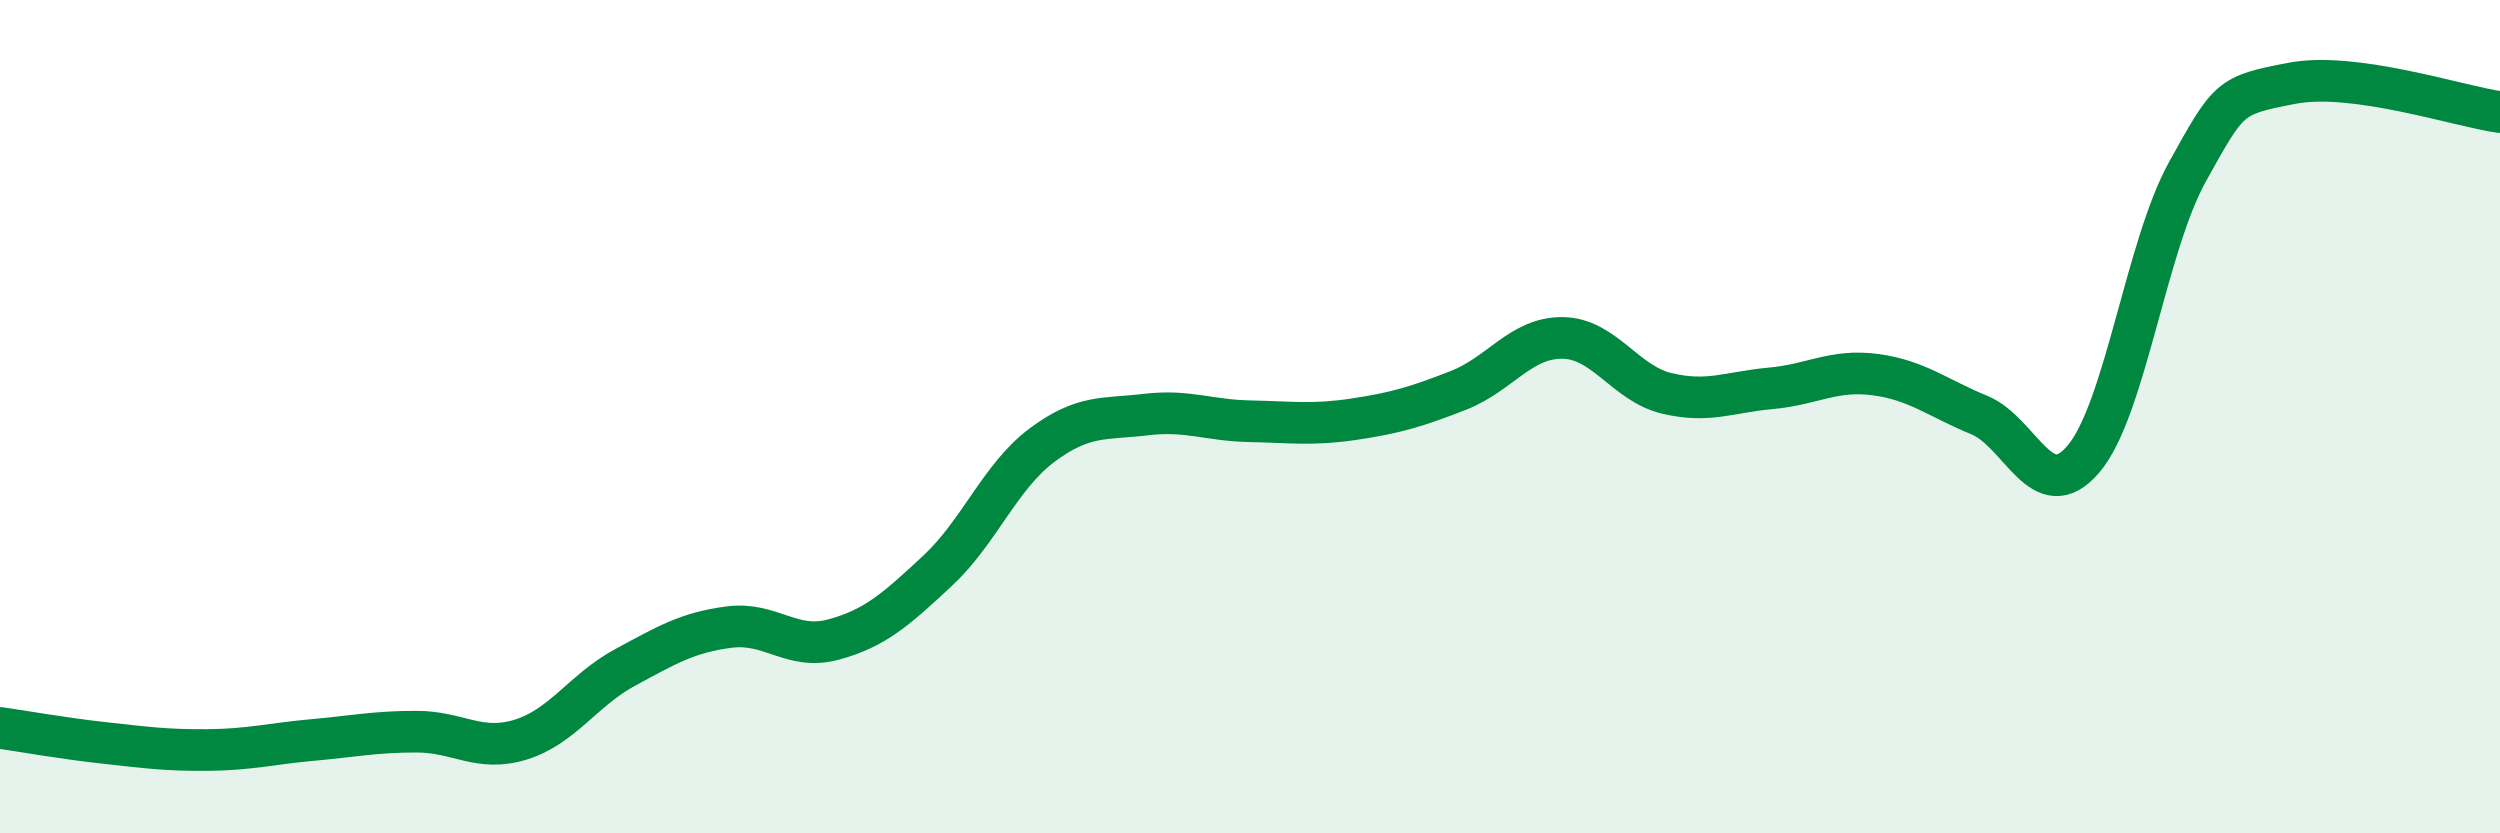
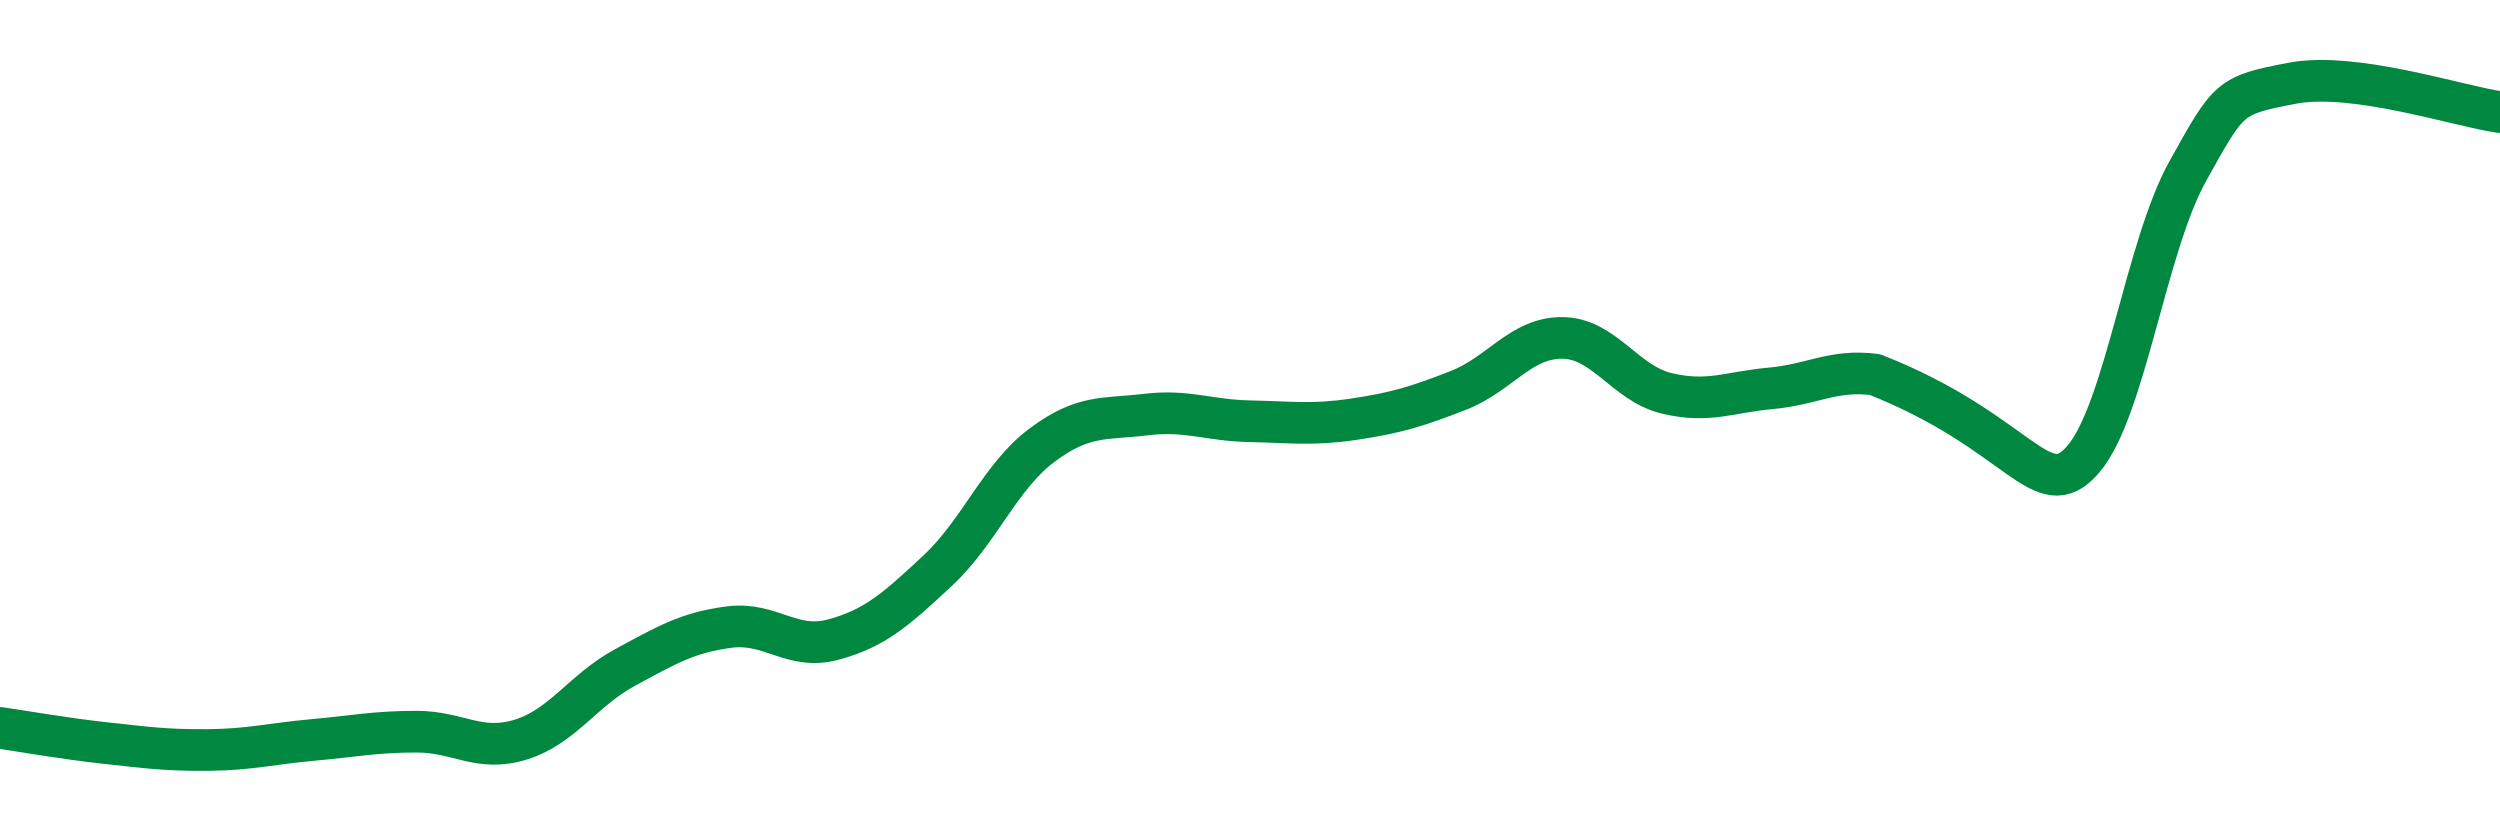
<svg xmlns="http://www.w3.org/2000/svg" width="60" height="20" viewBox="0 0 60 20">
-   <path d="M 0,17.47 C 0.5,17.54 1.5,17.72 2.5,17.83 C 3.5,17.94 4,18.01 5,18 C 6,17.99 6.5,17.85 7.5,17.76 C 8.5,17.67 9,17.56 10,17.56 C 11,17.56 11.5,18.06 12.5,17.75 C 13.5,17.44 14,16.56 15,16.02 C 16,15.48 16.5,15.18 17.5,15.05 C 18.5,14.92 19,15.62 20,15.35 C 21,15.08 21.5,14.63 22.5,13.7 C 23.5,12.77 24,11.44 25,10.69 C 26,9.94 26.5,10.07 27.5,9.95 C 28.5,9.83 29,10.09 30,10.11 C 31,10.13 31.5,10.21 32.5,10.06 C 33.5,9.91 34,9.76 35,9.37 C 36,8.98 36.5,8.1 37.5,8.11 C 38.5,8.12 39,9.2 40,9.44 C 41,9.68 41.5,9.41 42.5,9.32 C 43.5,9.23 44,8.86 45,8.99 C 46,9.12 46.5,9.55 47.5,9.96 C 48.5,10.37 49,12.19 50,11.02 C 51,9.85 51.5,5.92 52.5,4.12 C 53.5,2.32 53.5,2.29 55,2 C 56.5,1.71 59,2.55 60,2.69L60 20L0 20Z" fill="#008740" opacity="0.1" stroke-linecap="round" stroke-linejoin="round" />
-   <path d="M 0,17.47 C 0.5,17.54 1.5,17.72 2.5,17.83 C 3.5,17.94 4,18.01 5,18 C 6,17.99 6.5,17.85 7.5,17.76 C 8.5,17.67 9,17.56 10,17.56 C 11,17.56 11.5,18.06 12.5,17.75 C 13.5,17.44 14,16.56 15,16.02 C 16,15.48 16.5,15.18 17.5,15.05 C 18.5,14.92 19,15.62 20,15.35 C 21,15.08 21.5,14.63 22.5,13.7 C 23.5,12.77 24,11.44 25,10.69 C 26,9.94 26.5,10.07 27.5,9.95 C 28.5,9.83 29,10.09 30,10.11 C 31,10.13 31.5,10.21 32.5,10.06 C 33.5,9.91 34,9.76 35,9.37 C 36,8.98 36.5,8.1 37.5,8.11 C 38.5,8.12 39,9.2 40,9.44 C 41,9.68 41.5,9.41 42.5,9.32 C 43.5,9.23 44,8.86 45,8.99 C 46,9.12 46.5,9.55 47.5,9.96 C 48.5,10.37 49,12.19 50,11.02 C 51,9.85 51.5,5.92 52.5,4.12 C 53.5,2.32 53.5,2.29 55,2 C 56.5,1.71 59,2.55 60,2.69" stroke="#008740" stroke-width="1" fill="none" stroke-linecap="round" stroke-linejoin="round" />
+   <path d="M 0,17.47 C 0.5,17.54 1.5,17.72 2.5,17.83 C 3.5,17.94 4,18.01 5,18 C 6,17.99 6.5,17.85 7.5,17.76 C 8.5,17.67 9,17.56 10,17.56 C 11,17.56 11.5,18.06 12.5,17.75 C 13.5,17.44 14,16.56 15,16.02 C 16,15.48 16.5,15.18 17.5,15.05 C 18.5,14.92 19,15.62 20,15.35 C 21,15.08 21.5,14.63 22.5,13.7 C 23.5,12.77 24,11.44 25,10.69 C 26,9.94 26.5,10.07 27.5,9.95 C 28.5,9.83 29,10.09 30,10.11 C 31,10.13 31.5,10.21 32.5,10.06 C 33.5,9.91 34,9.76 35,9.37 C 36,8.98 36.5,8.1 37.5,8.11 C 38.5,8.12 39,9.2 40,9.44 C 41,9.68 41.5,9.41 42.5,9.32 C 43.5,9.23 44,8.86 45,8.99 C 48.5,10.37 49,12.19 50,11.02 C 51,9.85 51.5,5.92 52.5,4.12 C 53.5,2.32 53.5,2.29 55,2 C 56.5,1.71 59,2.55 60,2.69" stroke="#008740" stroke-width="1" fill="none" stroke-linecap="round" stroke-linejoin="round" />
</svg>